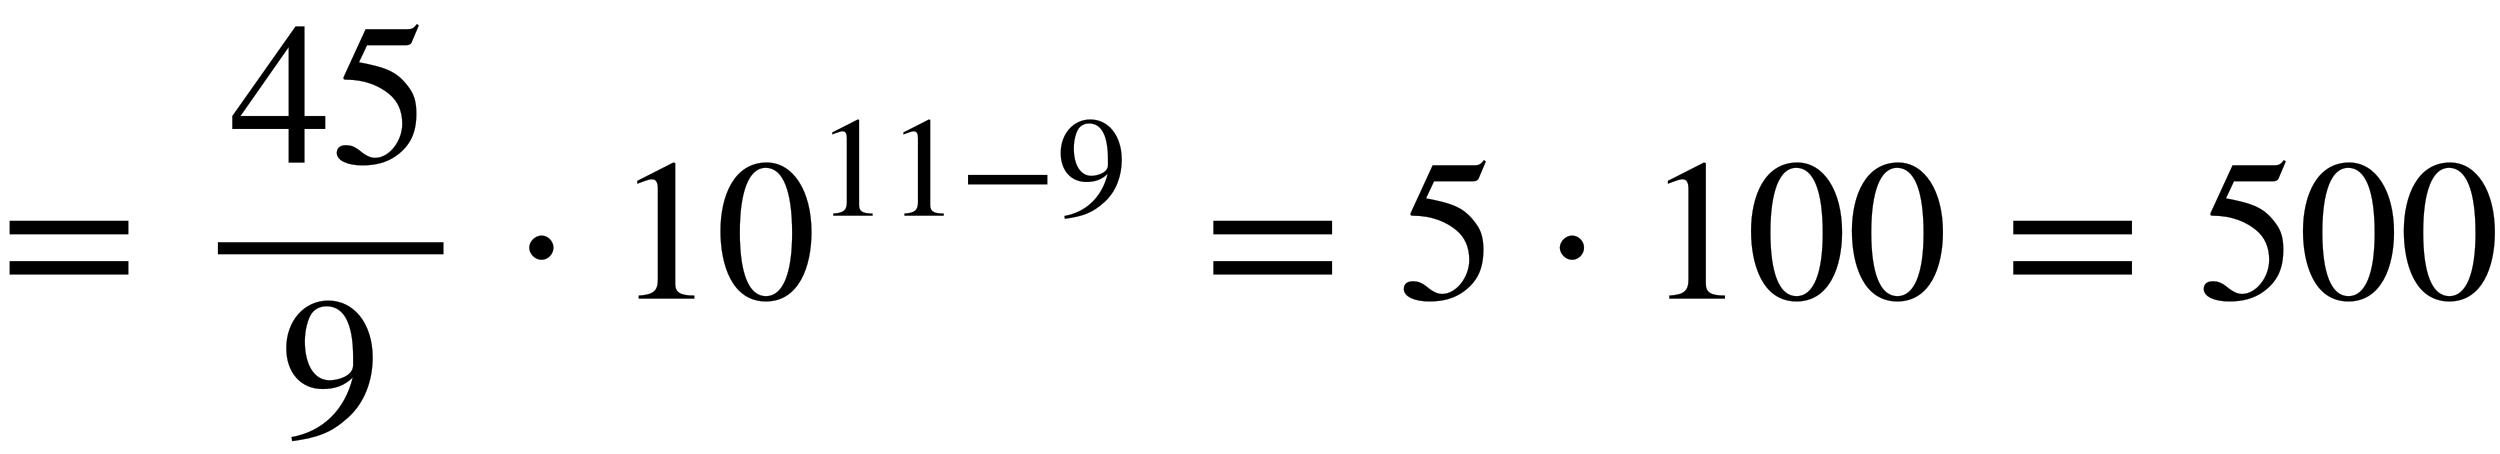
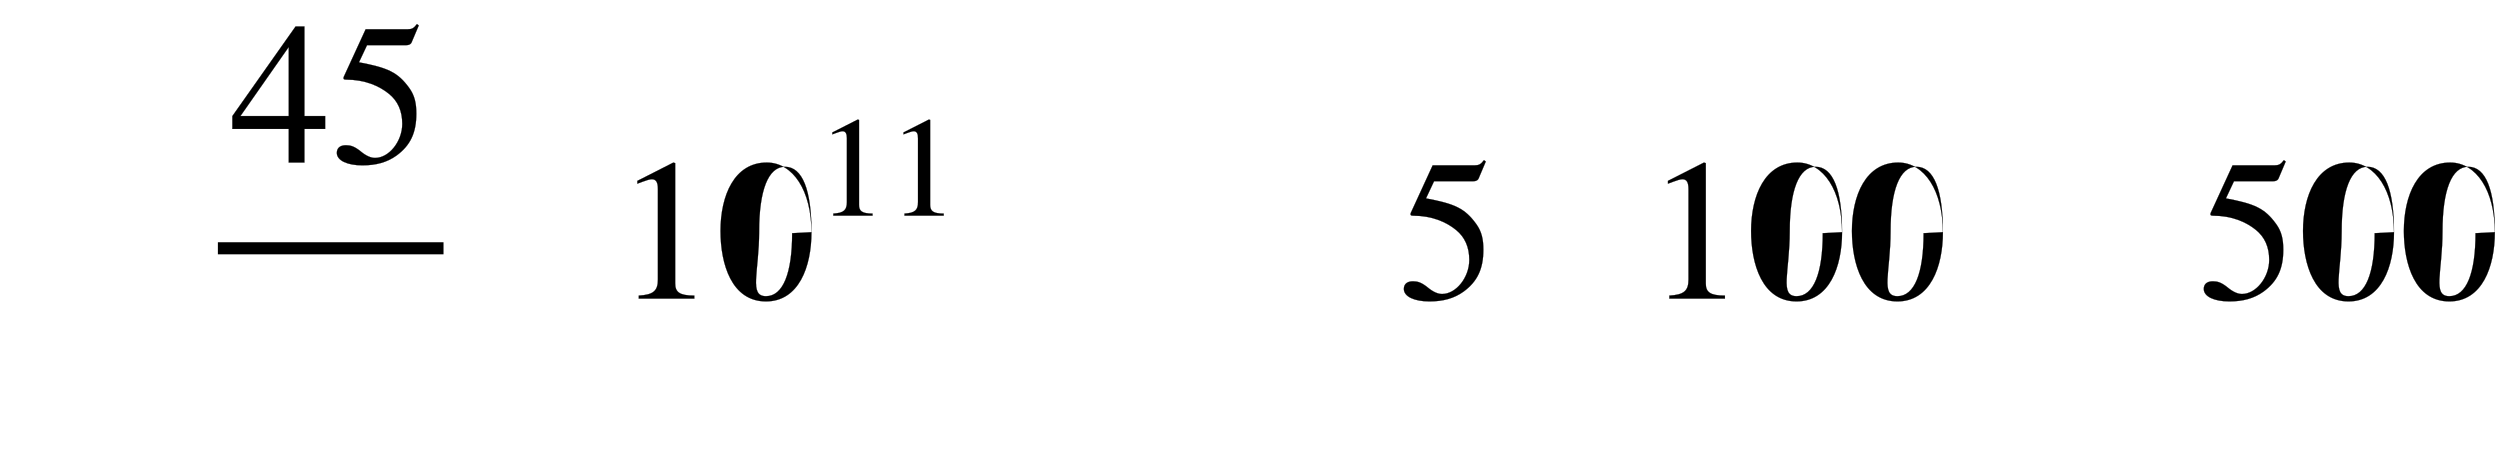
<svg xmlns="http://www.w3.org/2000/svg" xmlns:xlink="http://www.w3.org/1999/xlink" data-style="vertical-align:-1.794ex" width="28.845ex" height="5.239ex" aria-labelledby="MathJax-SVG-1-Title" viewBox="0 -1483.5 12419.2 2255.8">
  <defs aria-hidden="true">
-     <path id="a" stroke-width="1" d="M637 320H48v66h589v-66zm0-200H48v66h589v-66z" />
    <path id="b" stroke-width="1" d="M473 167H370V0h-78v167H12v64l314 445h44V231h103v-64zm-181 64v343L52 231h240z" />
    <path id="c" stroke-width="1" d="M438 681l-36-85c-3-7-11-13-27-13H181l-40-85c143-27 193-49 250-128 26-36 35-74 35-127 0-96-30-158-98-208-47-34-102-49-170-49C83-14 31 10 31 48c0 25 17 38 45 38 23 0 42-5 74-31 28-23 51-32 71-32 70 0 135 83 135 169 0 64-22 114-67 150-47 38-117 70-213 70-9 0-12 2-12 8 0 2 1 5 1 5l109 237h207c23 0 32 5 48 26z" />
-     <path id="d" stroke-width="1" d="M59-22L56-2c152 27 264 132 304 296-43-42-91-57-150-57-108 0-180 81-180 203 0 135 89 236 208 236 64 0 118-28 157-76 40-50 64-122 64-206 0-115-40-224-120-297C254 20 189-4 59-22zm303 377v39c0 168-45 254-132 254-30 0-56-12-73-34-20-27-35-86-35-140 0-119 48-194 123-194 44 0 117 22 117 75z" />
-     <path id="e" stroke-width="1" d="M203 253c0-32-27-60-59-60-33 0-61 30-61 60s28 60 61 60c32 0 59-28 59-60z" />
    <path id="f" stroke-width="1" d="M394 0H118v15c74 4 95 25 95 80v449c0 34-9 49-30 49-10 0-27-5-45-12l-27-10v14l179 91 9-3V76c0-43 20-61 95-61V0z" />
-     <path id="g" stroke-width="1" d="M476 330c0-172-63-344-226-344C79-14 24 172 24 336c0 177 69 340 230 340 131 0 222-141 222-346zm-96-5c0 208-44 325-132 325-83 0-128-118-128-321S164 12 250 12c85 0 130 115 130 313z" />
-     <path id="h" stroke-width="1" d="M621 220H64v66h557v-66z" />
+     <path id="g" stroke-width="1" d="M476 330c0-172-63-344-226-344C79-14 24 172 24 336c0 177 69 340 230 340 131 0 222-141 222-346zc0 208-44 325-132 325-83 0-128-118-128-321S164 12 250 12c85 0 130 115 130 313z" />
  </defs>
  <g fill="currentColor" stroke="currentColor" stroke-width="0" aria-hidden="true" transform="scale(1 -1)">
    <use xlink:href="#a" />
    <g transform="translate(1082)">
      <path stroke="none" d="M0 220h1121v60H0z" />
      <g transform="translate(60 676)">
        <use xlink:href="#b" />
        <use x="500" xlink:href="#c" />
      </g>
      <use x="310" y="-686" xlink:href="#d" />
    </g>
    <use x="2546" xlink:href="#e" />
    <g transform="translate(3055)">
      <use xlink:href="#f" />
      <use x="500" xlink:href="#g" />
      <g transform="matrix(.707 0 0 .707 1001 412)">
        <use xlink:href="#f" />
        <use x="500" xlink:href="#f" />
        <use x="1001" xlink:href="#h" />
        <use x="1686" xlink:href="#d" />
      </g>
    </g>
    <use x="5980" xlink:href="#a" />
    <use x="6943" xlink:href="#c" />
    <use x="7666" xlink:href="#e" />
    <g transform="translate(8175)">
      <use xlink:href="#f" />
      <use x="500" xlink:href="#g" />
      <use x="1001" xlink:href="#g" />
    </g>
    <use x="9954" xlink:href="#a" />
    <g transform="translate(10917)">
      <use xlink:href="#c" />
      <use x="500" xlink:href="#g" />
      <use x="1001" xlink:href="#g" />
    </g>
  </g>
</svg>